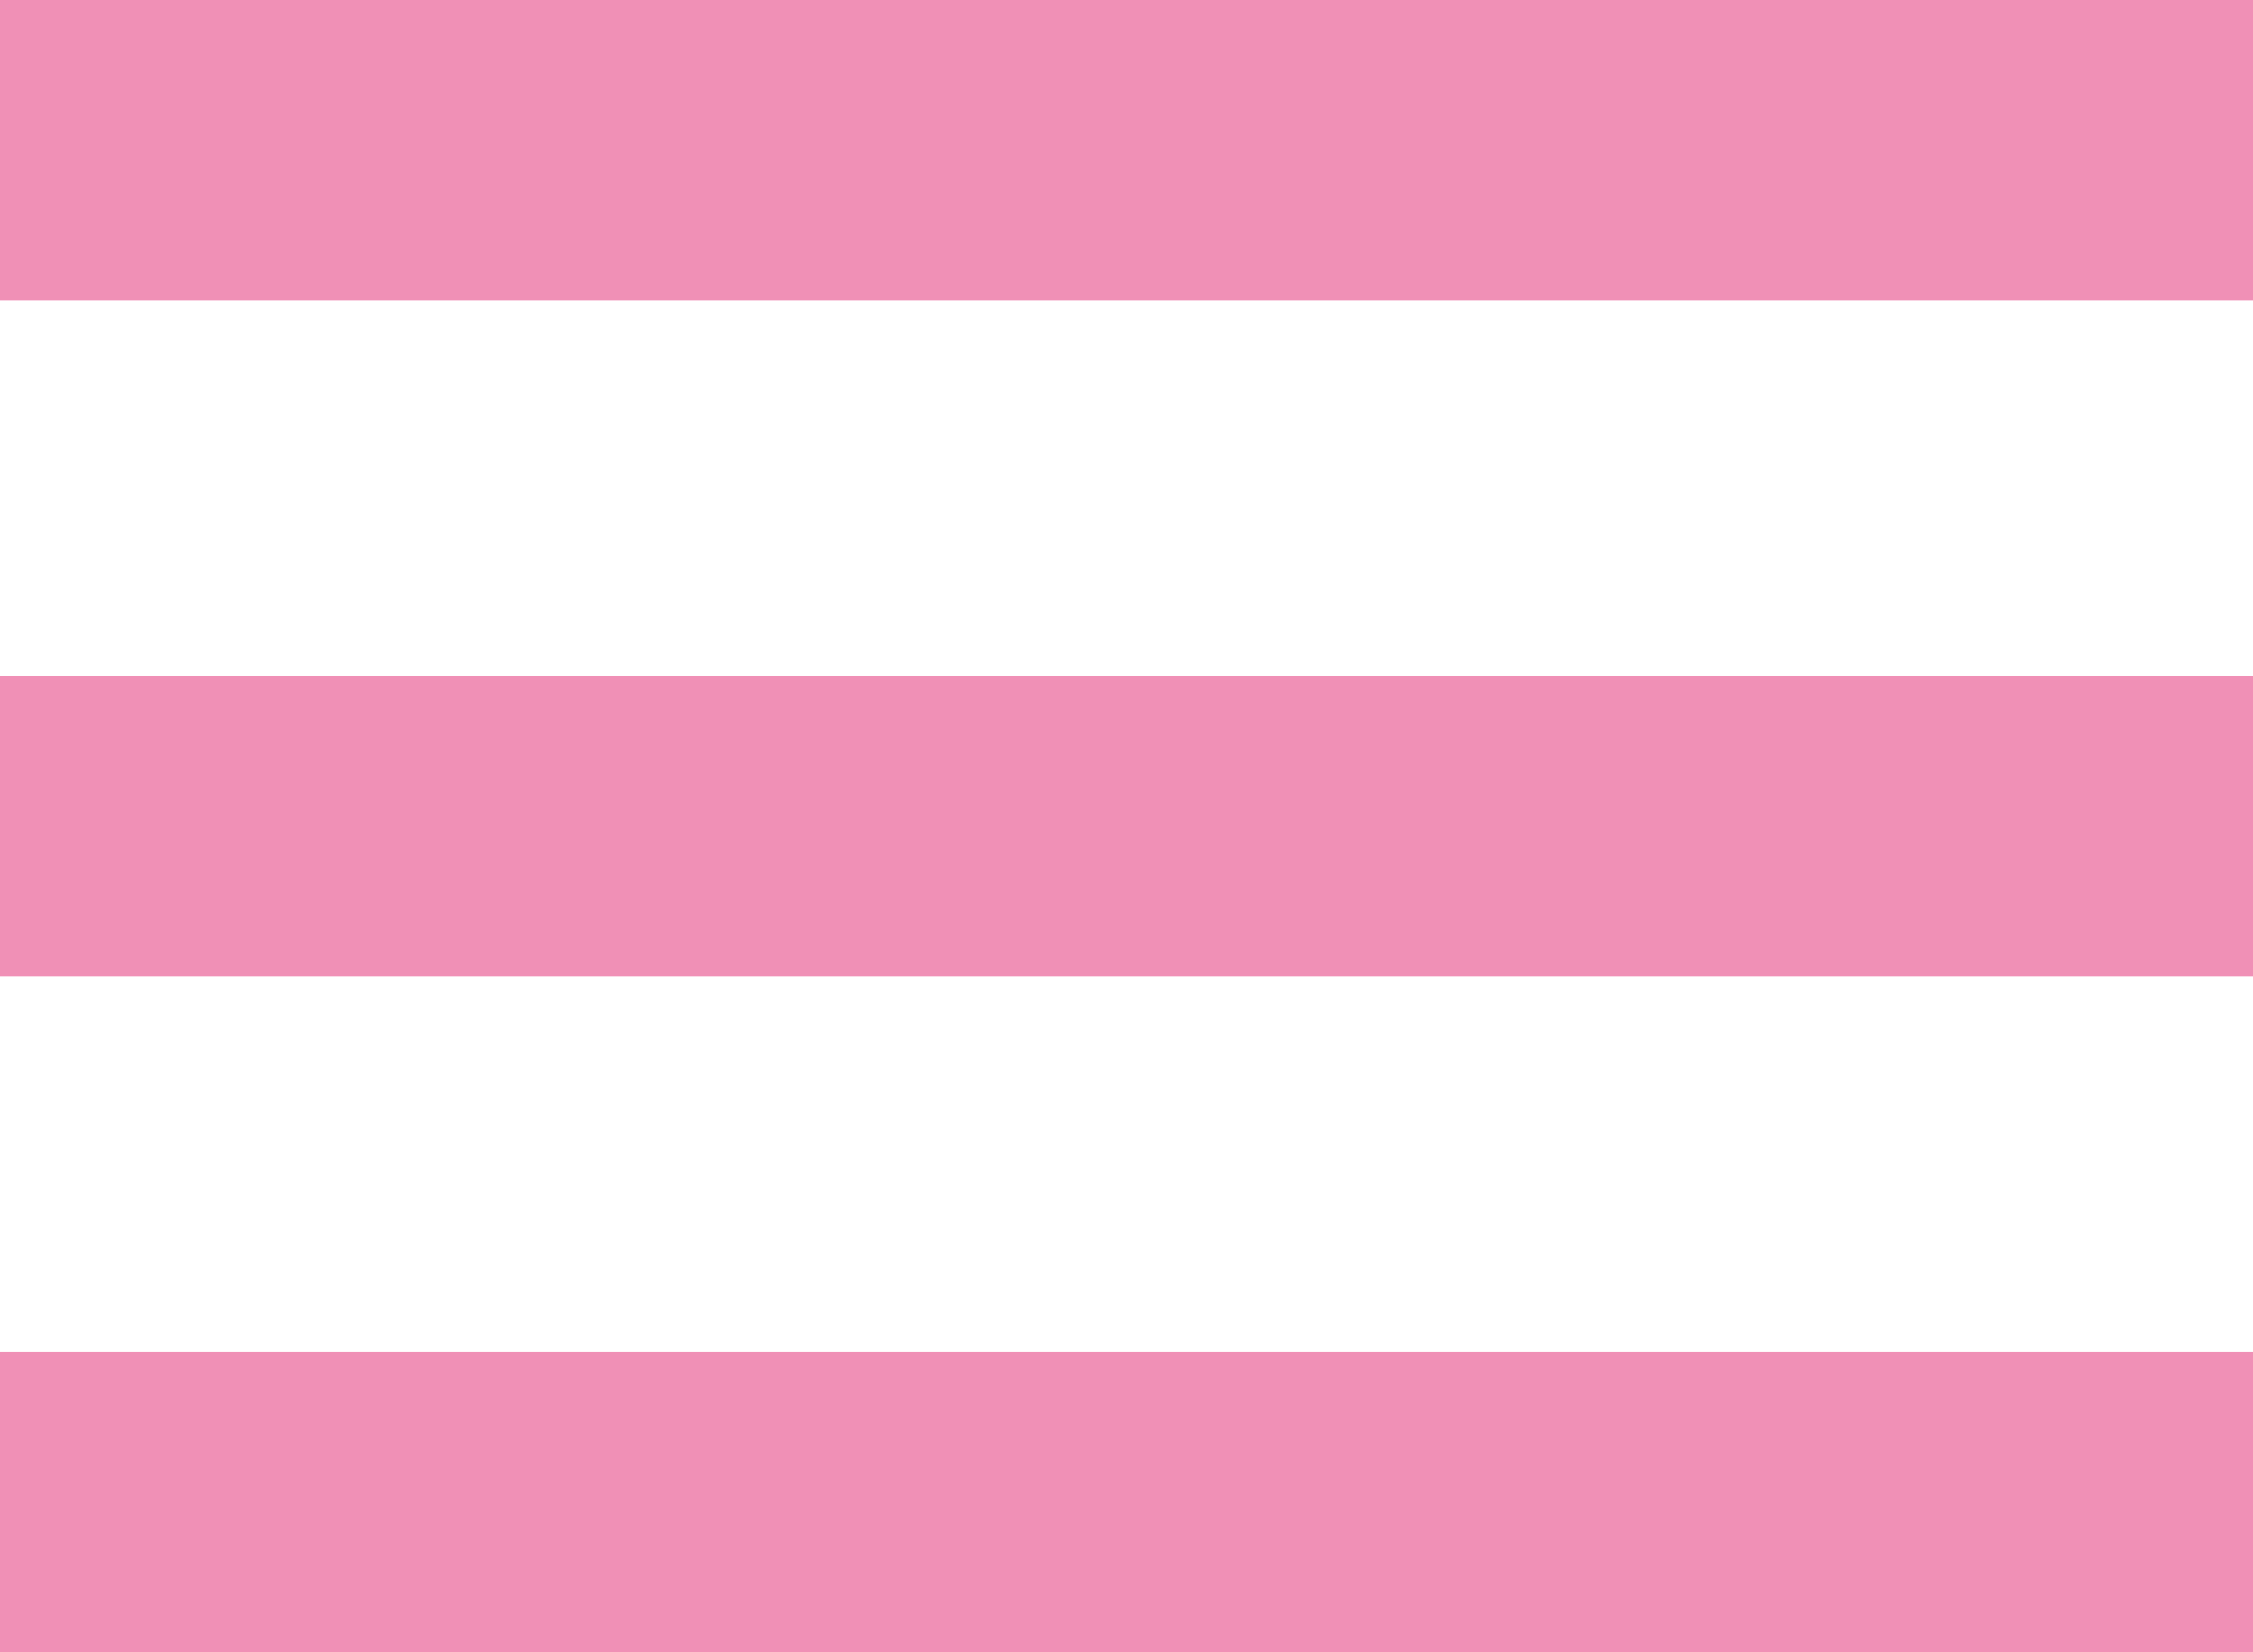
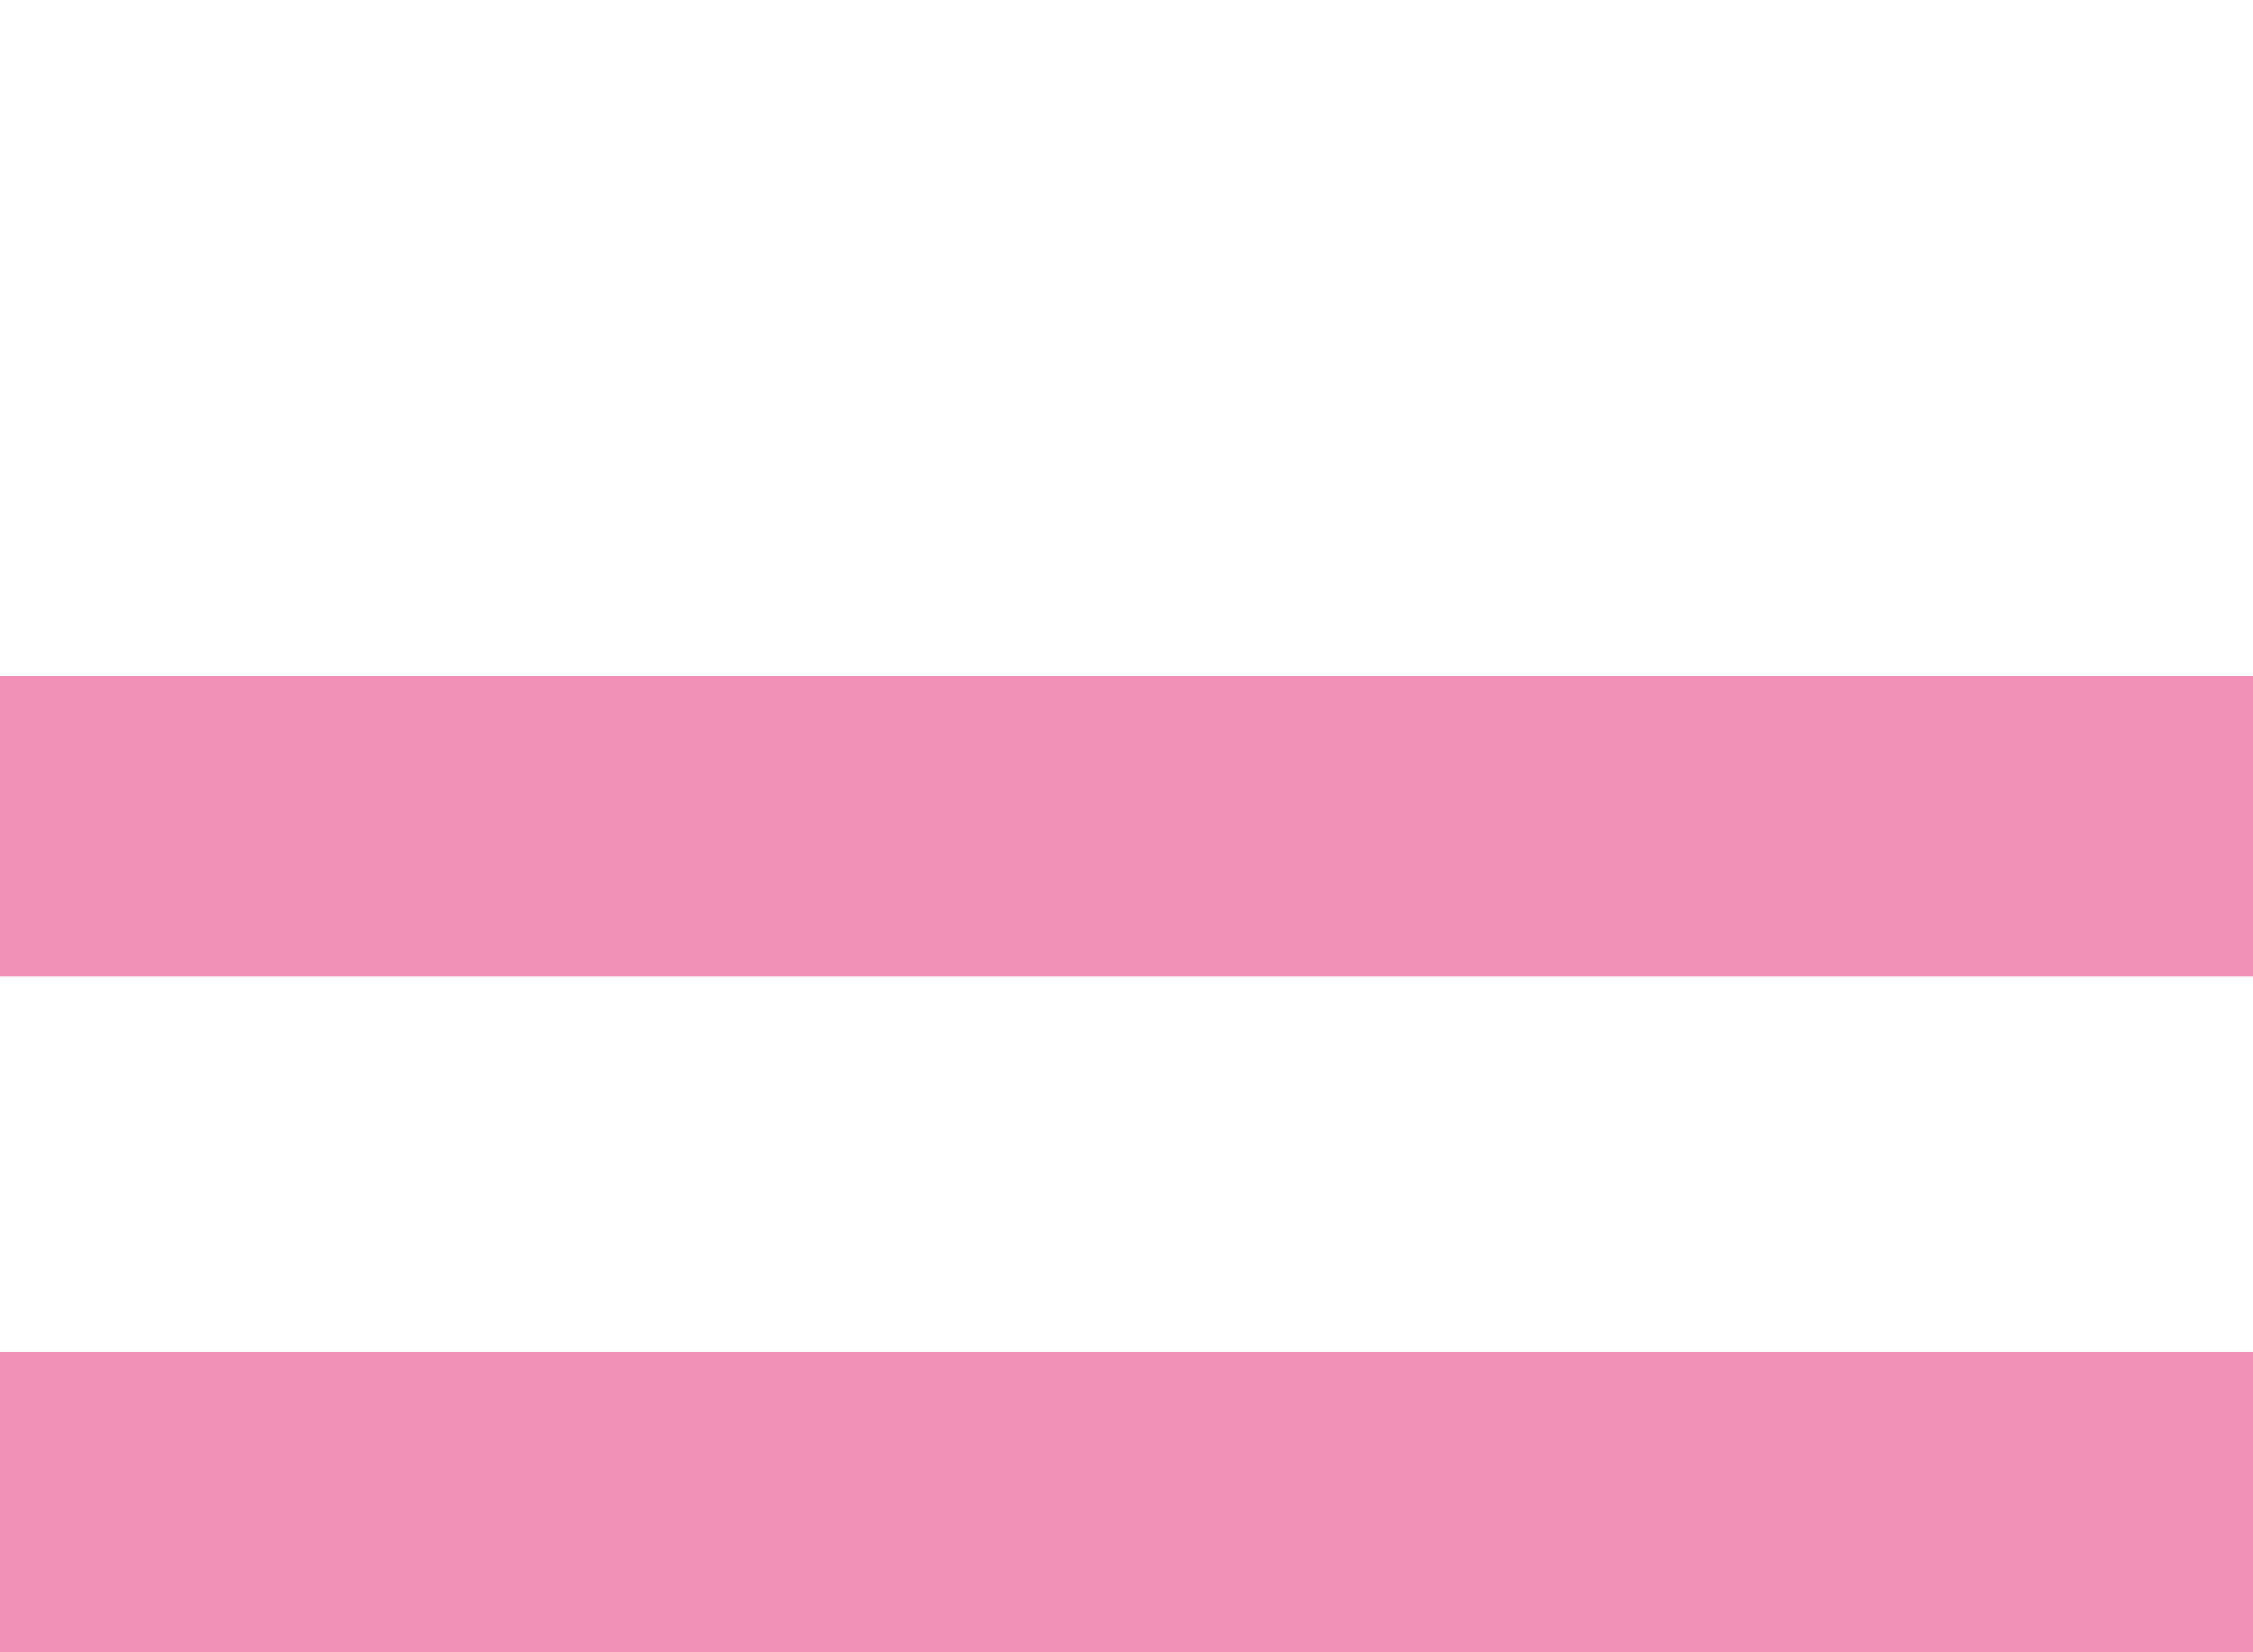
<svg xmlns="http://www.w3.org/2000/svg" width="30" height="22" viewBox="0 0 30 22" fill="none">
-   <path d="M0 0H30V4H0V0Z" fill="#F090B6" />
  <path d="M0 9H30V13H0V9Z" fill="#F090B6" />
  <path d="M0 18H30V22H0V18Z" fill="#F090B6" />
</svg>